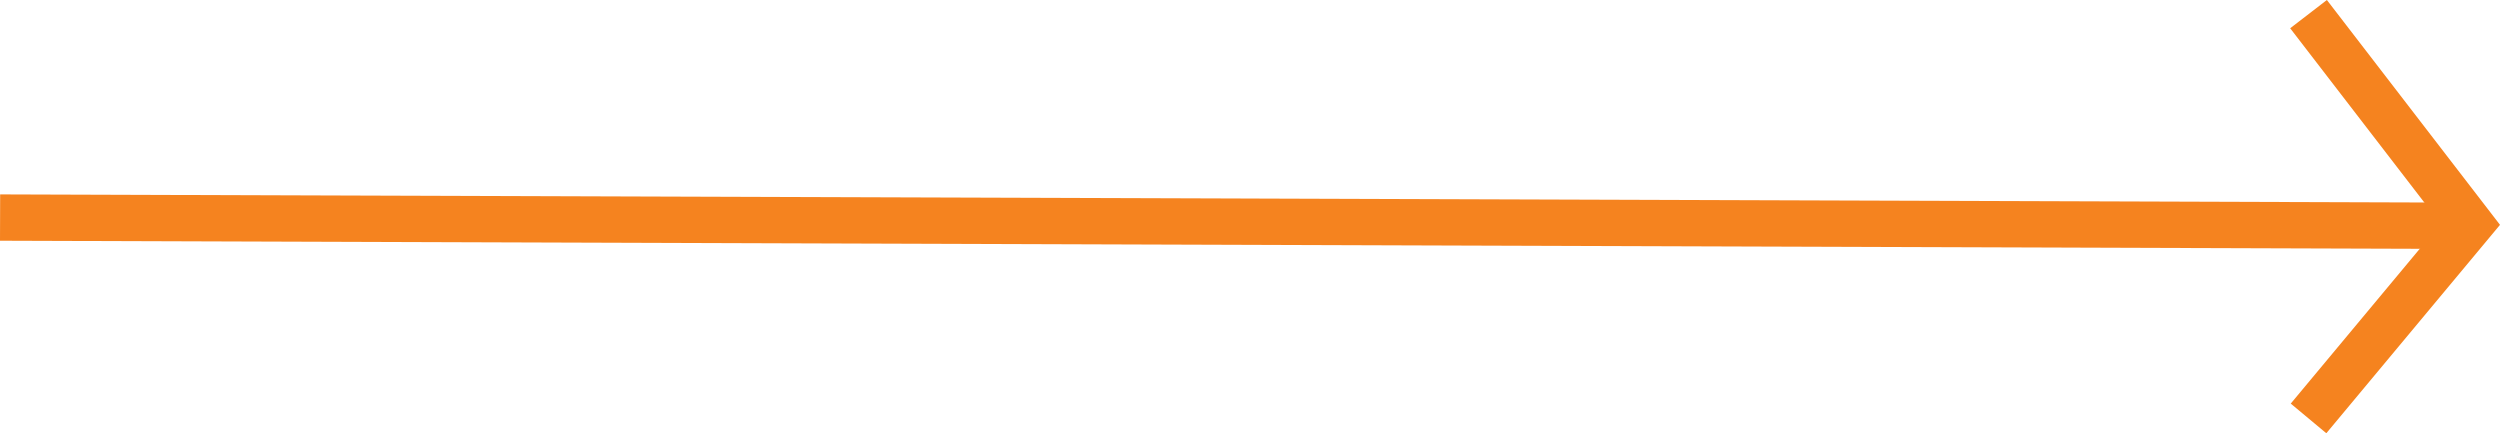
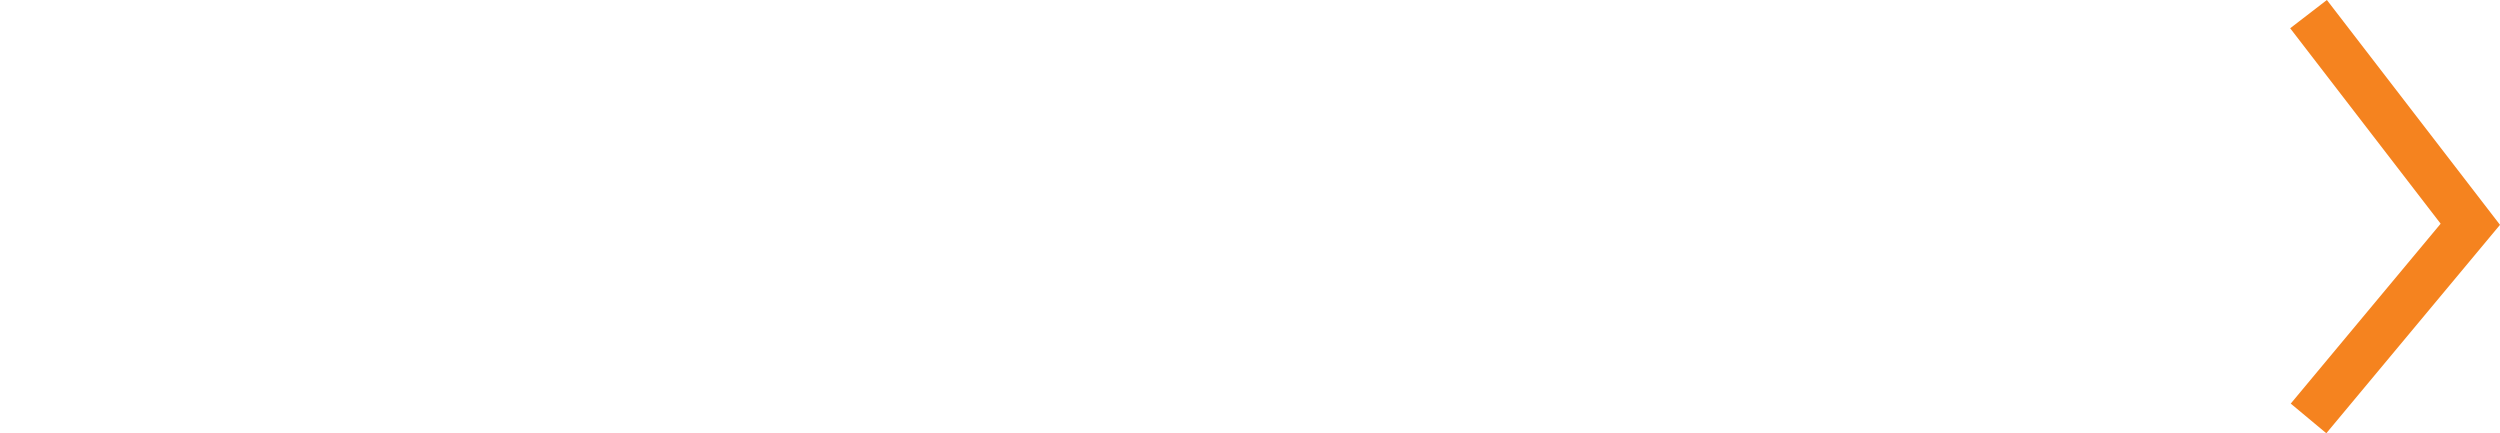
<svg xmlns="http://www.w3.org/2000/svg" width="377.754" height="65.465" viewBox="0 0 377.754 65.465">
  <g id="Group_877" data-name="Group 877" transform="translate(0.012 2.135)">
-     <path id="Path_198" data-name="Path 198" d="M130,301.747l373.258,1.245" transform="translate(-130 -271.008)" fill="none" stroke="#f5831f" stroke-width="7" />
    <path id="Path_199" data-name="Path 199" d="M227.33,295.34l24.447,31.754L227.33,356.429" transform="translate(121.481 -295.34)" fill="none" stroke="#f5831f" stroke-width="7" />
  </g>
</svg>